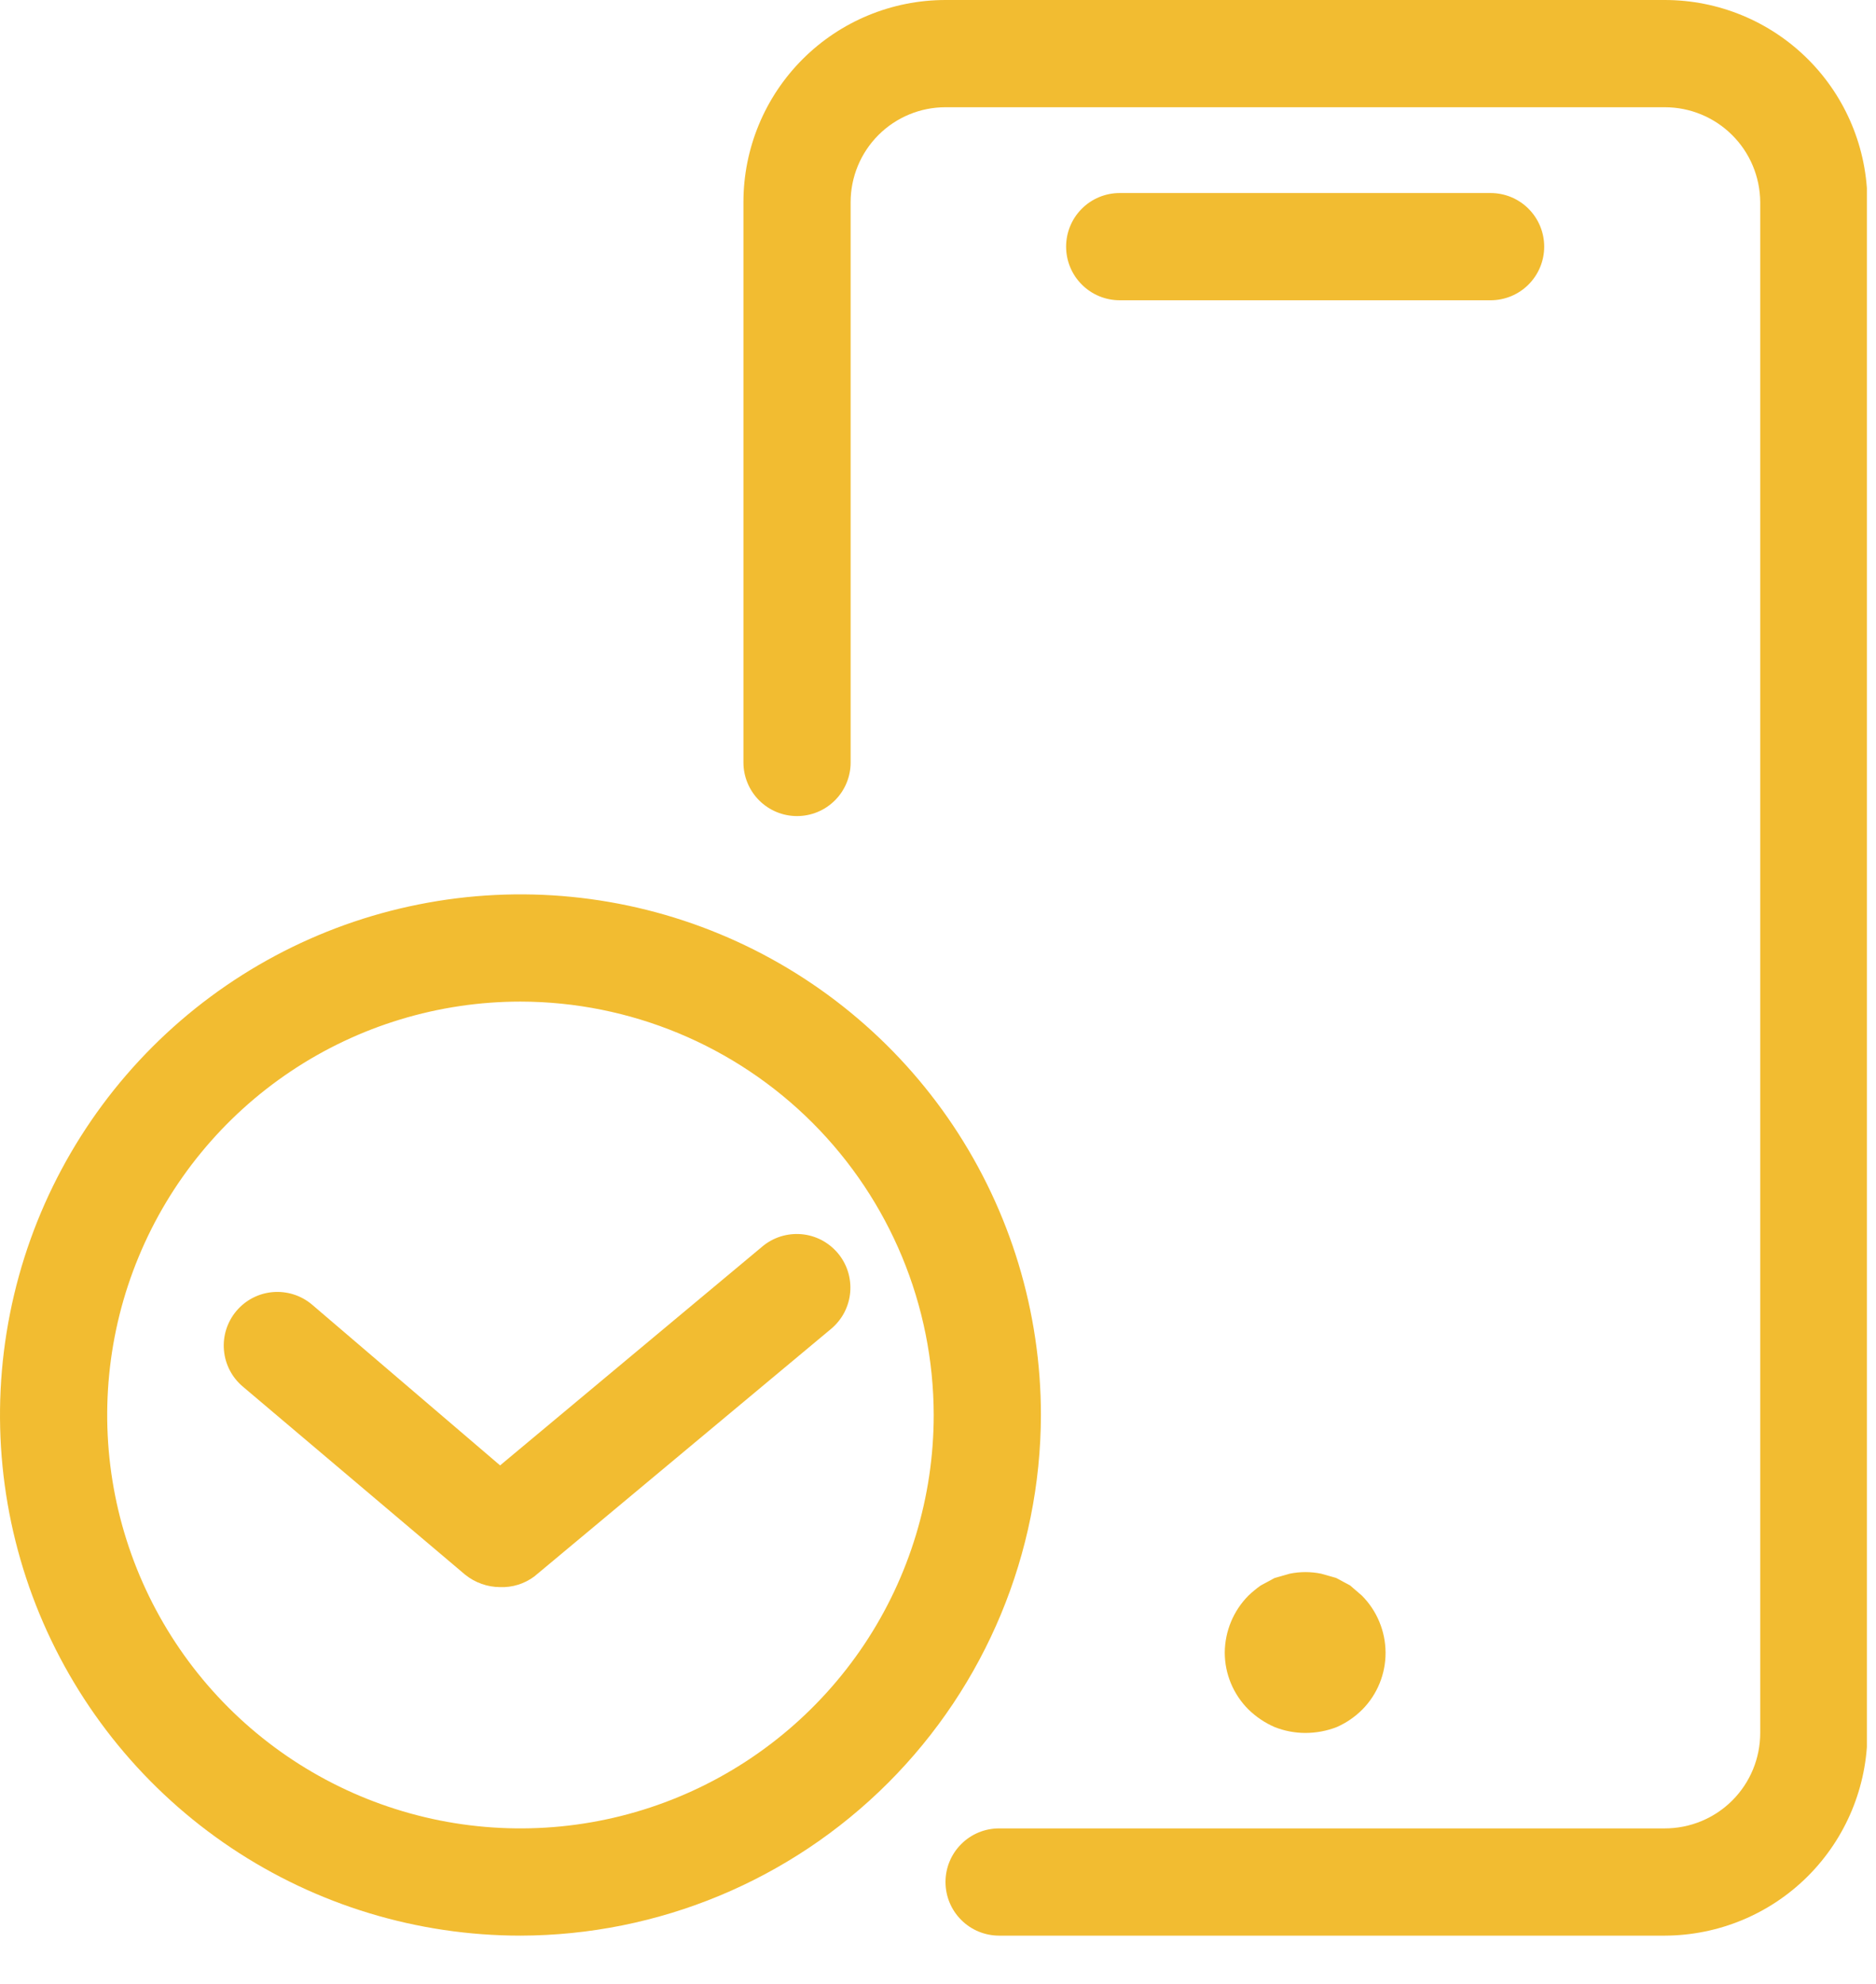
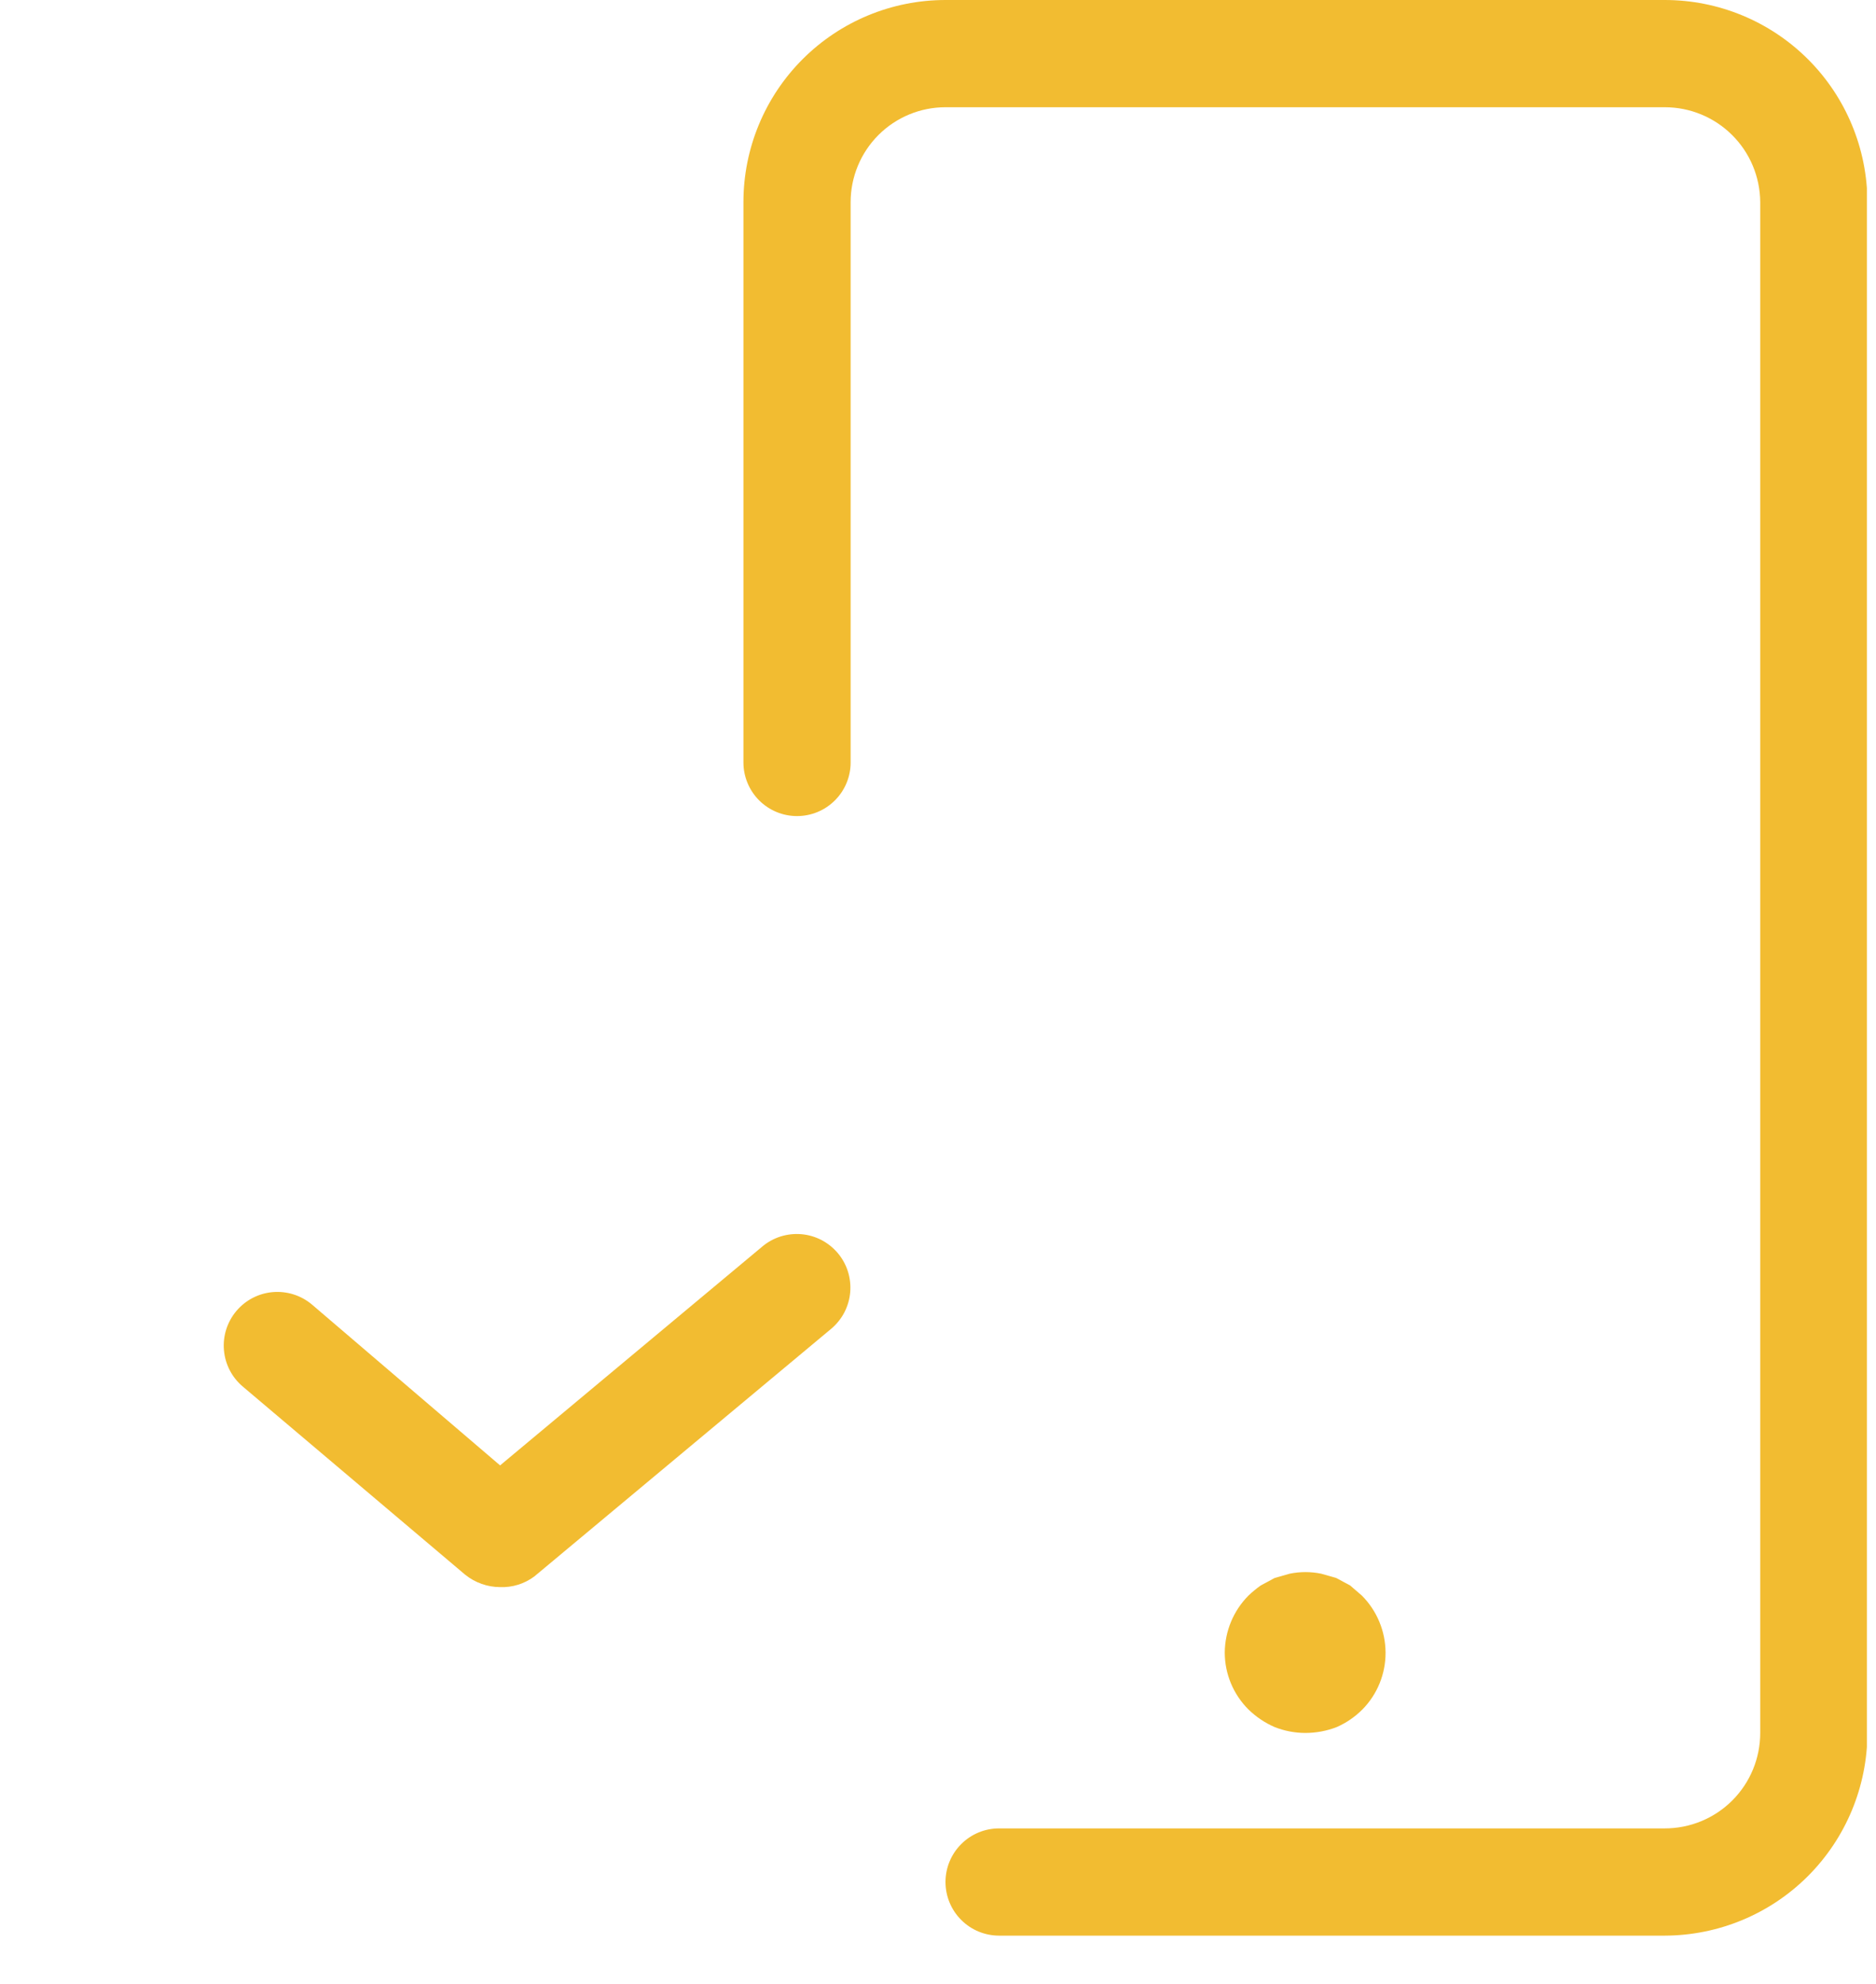
<svg xmlns="http://www.w3.org/2000/svg" width="35" height="37" viewBox="0 0 35 37" fill="none">
  <g clip-path="url(#clip0_129_351)">
    <path d="M31.06 36.1H18.64C18.375 36.1 18.12 35.995 17.933 35.807C17.745 35.62 17.64 35.365 17.64 35.1C17.64 34.835 17.745 34.58 17.933 34.393C18.12 34.205 18.375 34.1 18.64 34.1H31.06C31.532 34.1 31.985 33.913 32.319 33.579C32.653 33.245 32.84 32.792 32.84 32.32V3.77C32.837 3.3 32.649 2.849 32.315 2.518C31.982 2.186 31.53 2 31.06 2H17.64C17.171 2 16.721 2.186 16.389 2.518C16.057 2.85 15.87 3.301 15.87 3.77V14.22C15.87 14.485 15.765 14.74 15.577 14.927C15.39 15.115 15.135 15.22 14.87 15.22C14.605 15.22 14.351 15.115 14.163 14.927C13.976 14.74 13.87 14.485 13.87 14.22V3.77C13.87 2.77 14.267 1.811 14.974 1.104C15.681 0.397 16.64 0 17.64 0H31.06C32.061 -3.50208e-06 33.021 0.397 33.73 1.104C34.438 1.81 34.837 2.769 34.84 3.77V32.32C34.837 33.322 34.438 34.282 33.73 34.99C33.022 35.698 32.062 36.097 31.06 36.1Z" fill="#F2BC31" />
-     <path d="M27.81 5.6H20.89C20.625 5.6 20.37 5.495 20.183 5.307C19.995 5.12 19.89 4.865 19.89 4.6C19.89 4.335 19.995 4.08 20.183 3.893C20.37 3.705 20.625 3.6 20.89 3.6H27.81C28.075 3.6 28.329 3.705 28.517 3.893C28.704 4.08 28.81 4.335 28.81 4.6C28.81 4.865 28.704 5.12 28.517 5.307C28.329 5.495 28.075 5.6 27.81 5.6Z" fill="#F2BC31" />
    <path d="M24.35 32.32C24.155 32.319 23.962 32.282 23.78 32.21C23.598 32.131 23.432 32.019 23.29 31.88C23.009 31.599 22.85 31.218 22.85 30.82C22.853 30.423 23.011 30.042 23.29 29.76C23.362 29.691 23.439 29.628 23.52 29.57L23.78 29.43L24.06 29.35C24.255 29.31 24.456 29.31 24.65 29.35L24.93 29.43L25.19 29.57L25.41 29.76C25.69 30.042 25.848 30.423 25.85 30.82C25.852 31.216 25.698 31.597 25.42 31.88C25.282 32.019 25.119 32.131 24.94 32.21C24.752 32.283 24.552 32.32 24.35 32.32Z" fill="#F2BC31" />
-     <path d="M9.71 36.1C7.79 36.1 5.912 35.531 4.315 34.464C2.719 33.397 1.474 31.88 0.739 30.106C0.004 28.332 -0.188 26.379 0.187 24.496C0.561 22.612 1.486 20.882 2.844 19.524C4.202 18.166 5.932 17.241 7.816 16.867C9.699 16.492 11.652 16.684 13.426 17.419C15.2 18.154 16.717 19.399 17.784 20.995C18.851 22.592 19.42 24.47 19.42 26.39C19.415 28.964 18.39 31.43 16.57 33.25C14.75 35.07 12.284 36.095 9.71 36.1ZM9.71 18.68C8.185 18.68 6.694 19.132 5.427 19.979C4.159 20.827 3.17 22.031 2.587 23.44C2.003 24.848 1.851 26.399 2.148 27.894C2.446 29.39 3.18 30.764 4.258 31.842C5.336 32.92 6.71 33.654 8.206 33.952C9.701 34.249 11.252 34.097 12.661 33.513C14.069 32.93 15.273 31.941 16.121 30.674C16.968 29.406 17.42 27.915 17.42 26.39C17.417 24.346 16.604 22.387 15.159 20.941C13.713 19.496 11.754 18.683 9.71 18.68Z" fill="#F2BC31" />
    <path d="M9.33 29.6C9.094 29.599 8.865 29.518 8.68 29.37L4.53 25.86C4.327 25.689 4.2 25.444 4.178 25.18C4.155 24.916 4.239 24.653 4.41 24.45C4.581 24.247 4.826 24.12 5.09 24.098C5.355 24.076 5.617 24.159 5.82 24.33L9.33 27.33L14.22 23.25C14.32 23.165 14.437 23.101 14.562 23.061C14.687 23.022 14.819 23.007 14.95 23.018C15.081 23.029 15.208 23.066 15.325 23.126C15.442 23.187 15.545 23.27 15.63 23.37C15.715 23.471 15.779 23.587 15.819 23.712C15.858 23.837 15.873 23.969 15.862 24.1C15.851 24.231 15.814 24.358 15.754 24.475C15.693 24.592 15.61 24.695 15.51 24.78L9.97 29.4C9.786 29.538 9.56 29.609 9.33 29.6Z" fill="#F2BC31" />
  </g>
  <defs>
    <clipPath id="clip0_129_351">
      <rect width="34.83" height="36.1" fill="white" />
    </clipPath>
  </defs>
</svg>